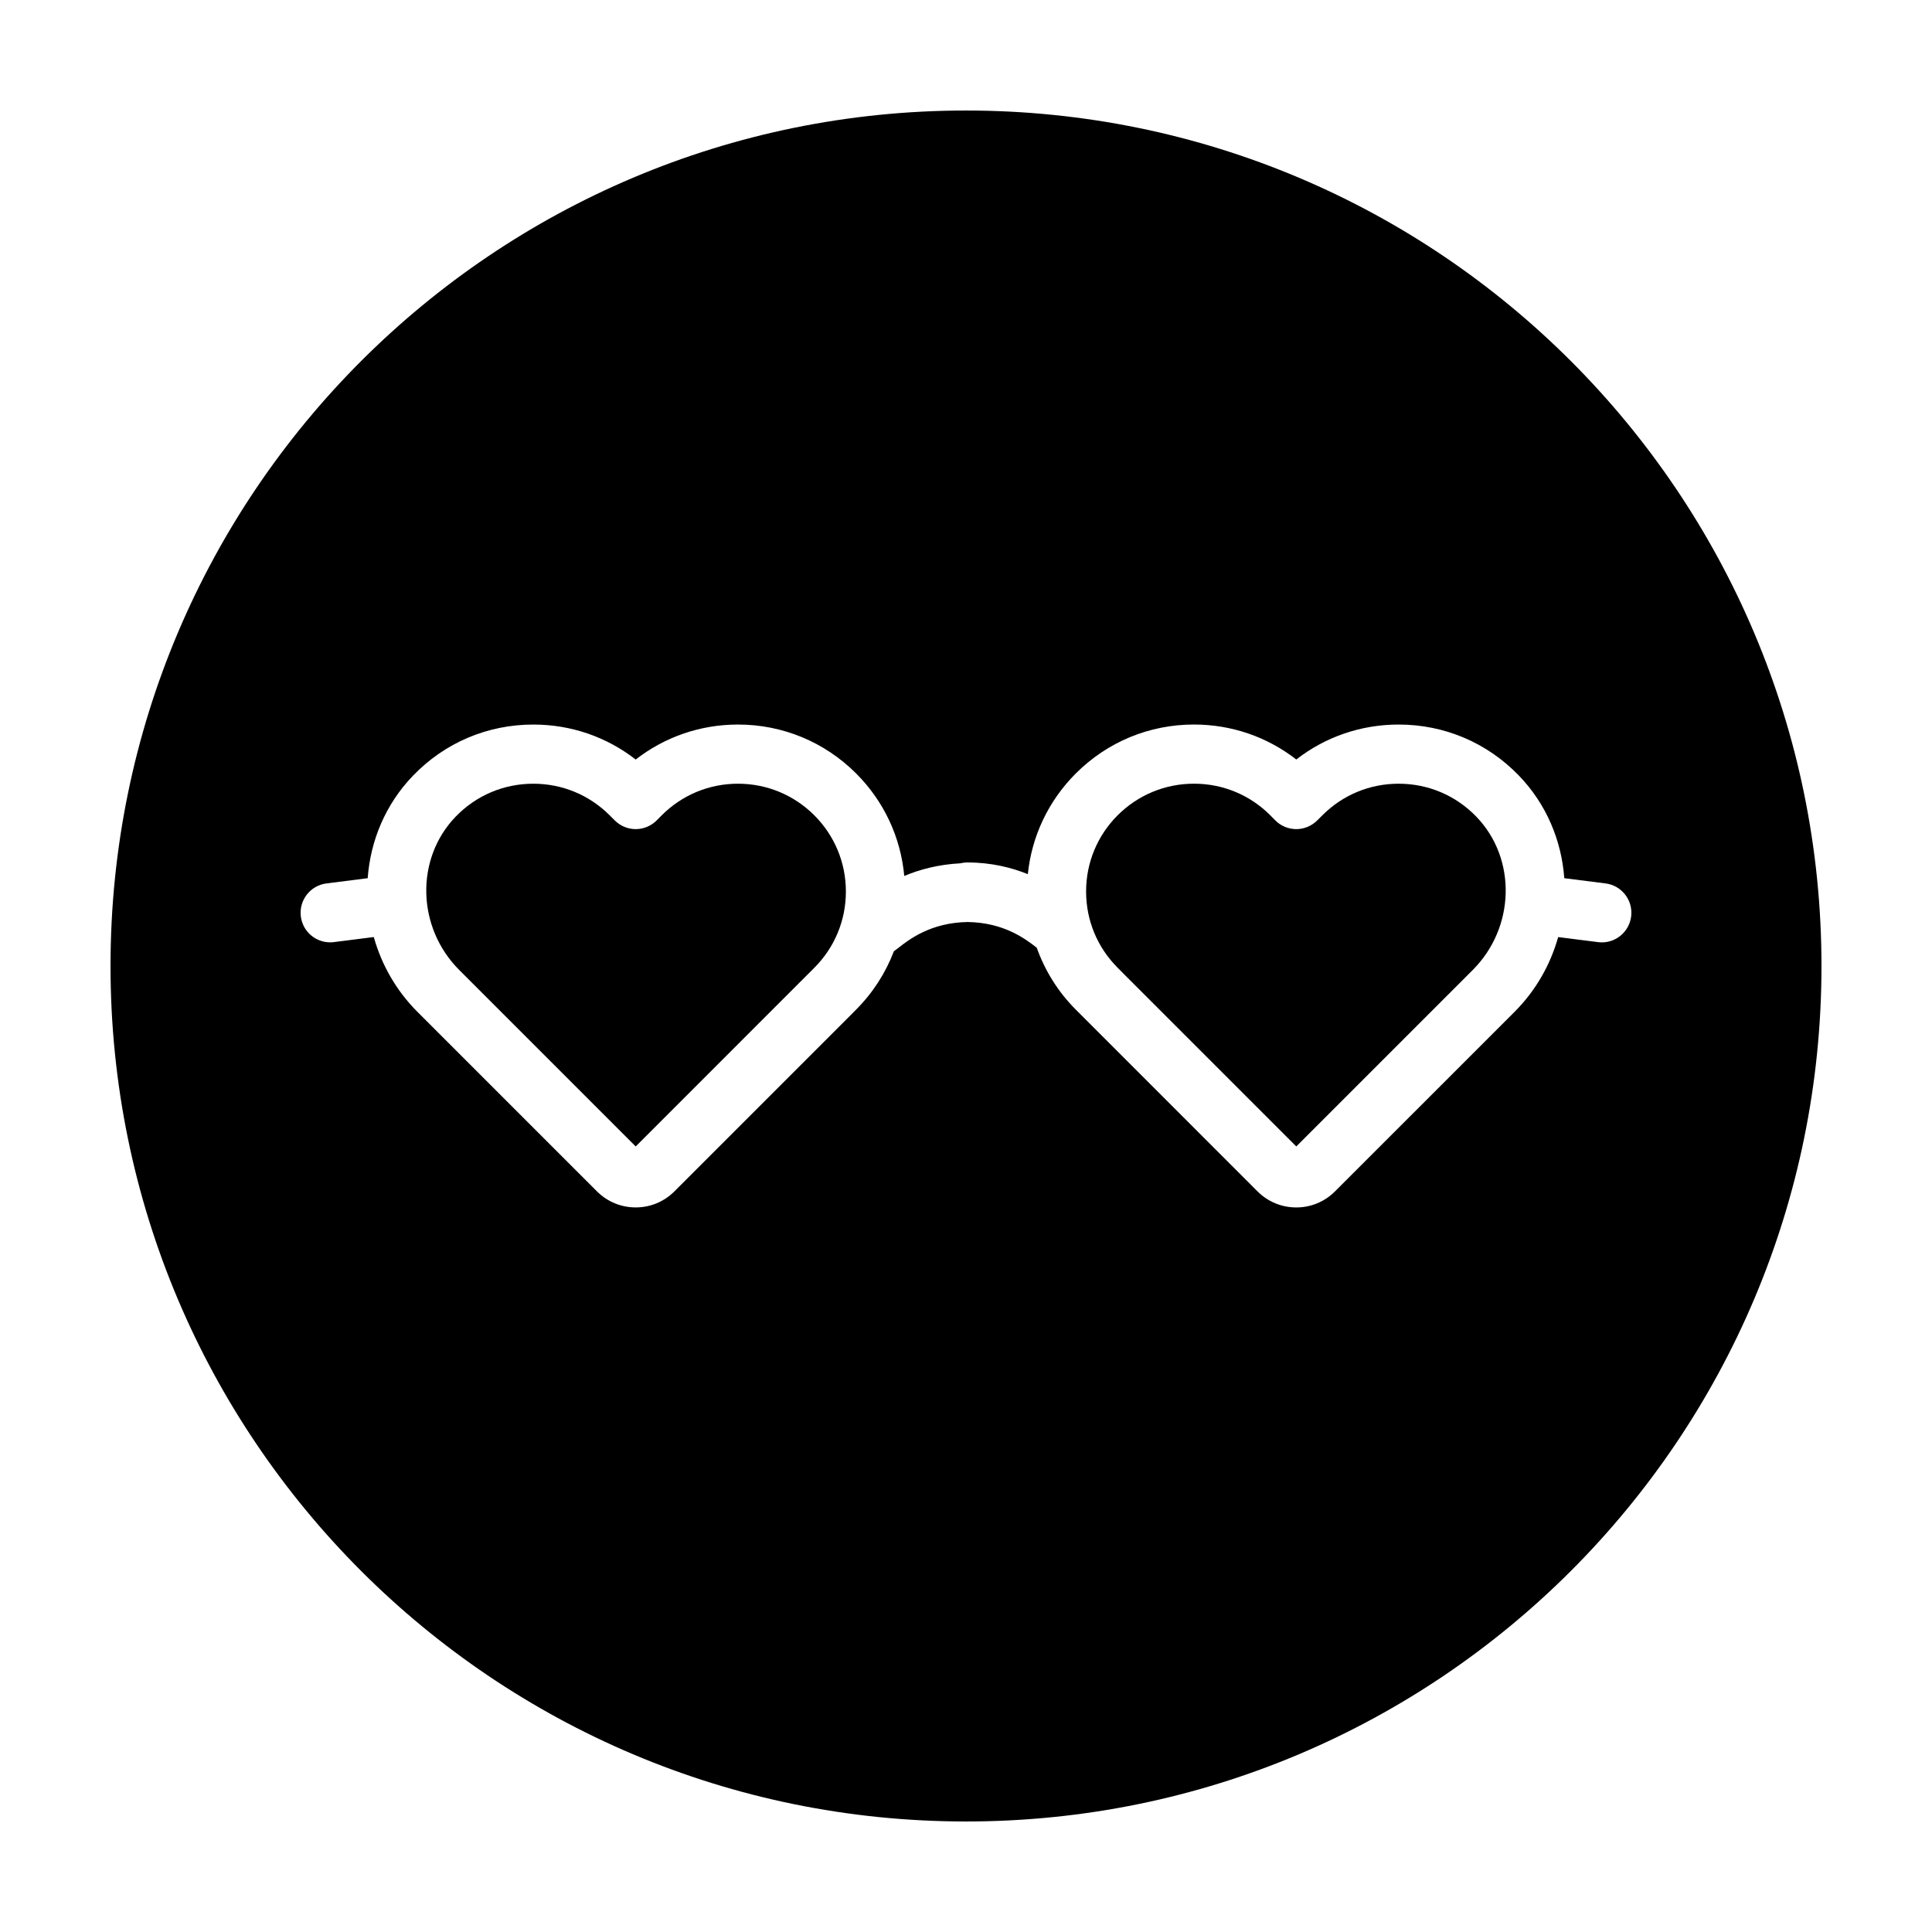
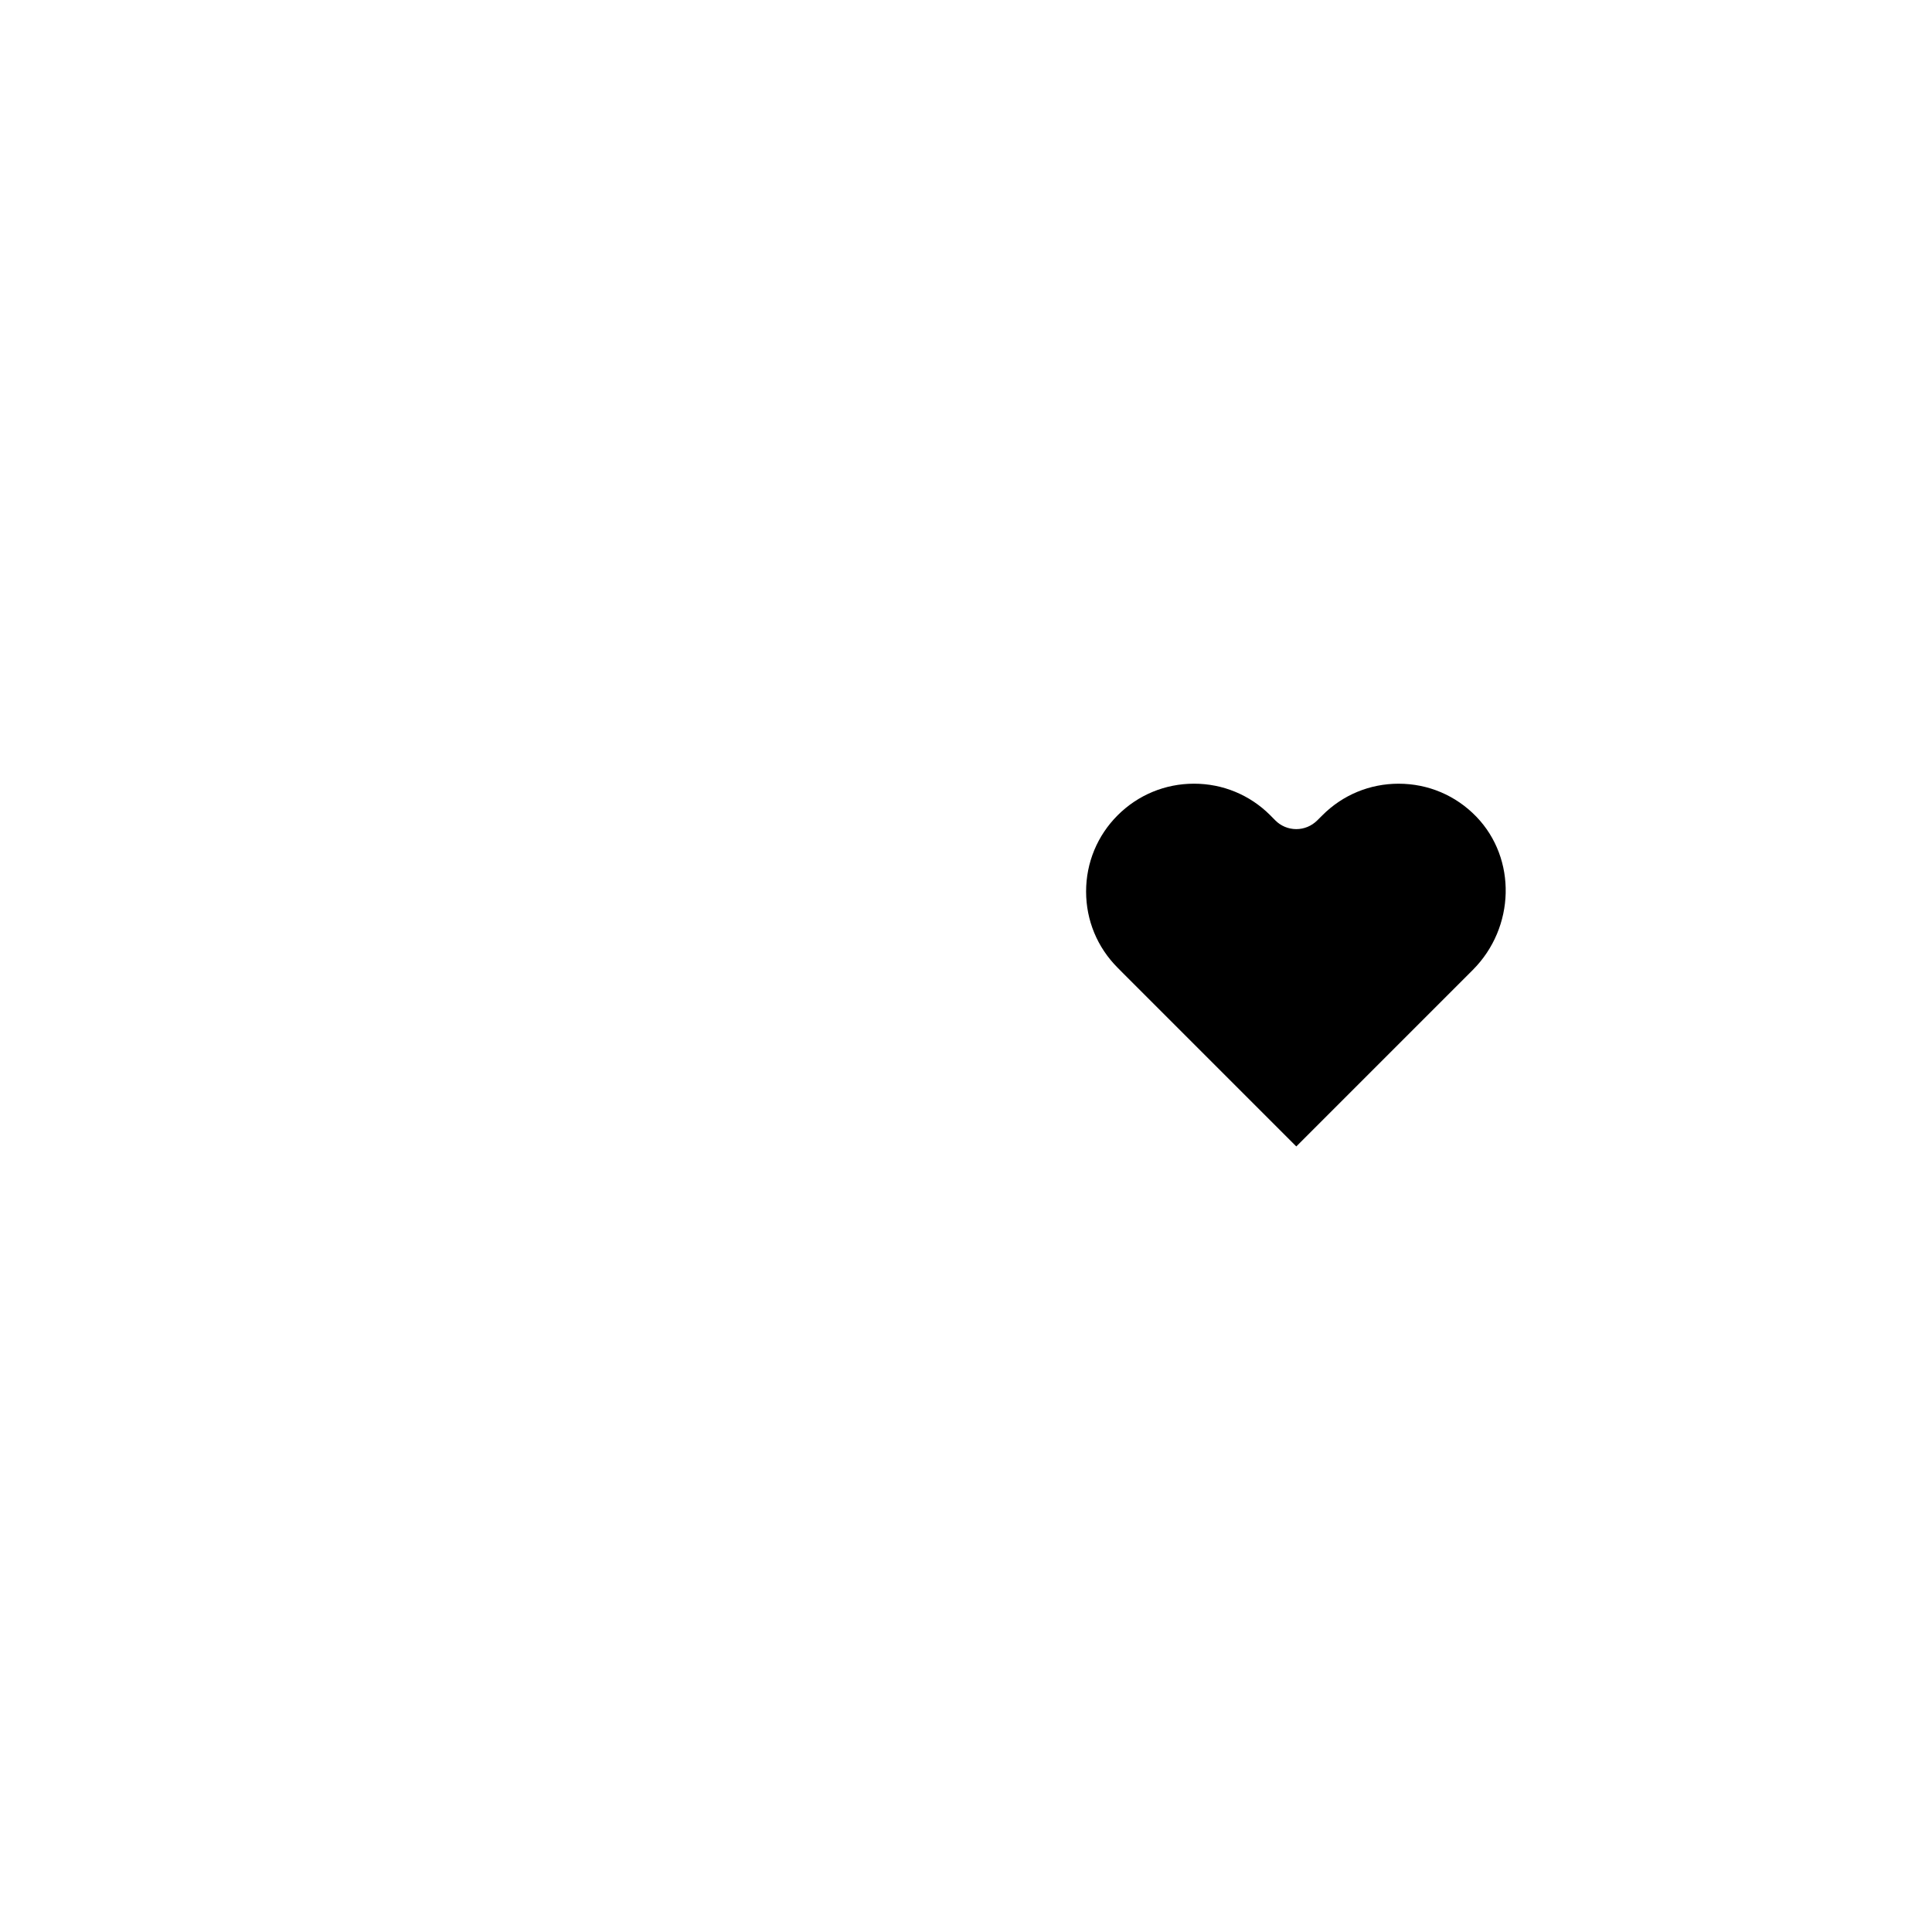
<svg xmlns="http://www.w3.org/2000/svg" fill="#000000" width="800px" height="800px" version="1.1" viewBox="144 144 512 512">
  <g>
    <path d="m514.66 351.69c-7.648 0-14.82 2.969-20.207 8.363l-1.387 1.379c-1.473 1.465-3.461 2.293-5.535 2.293h-0.023c-2.082-0.004-4.082-0.84-5.547-2.324l-1.359-1.375c-5.371-5.371-12.551-8.34-20.184-8.34-7.633 0-14.816 2.973-20.223 8.367-5.394 5.394-8.367 12.574-8.367 20.211 0 7.633 2.973 14.812 8.375 20.211l1.391 1.406 45.938 45.938 46.754-46.754c11.273-11.27 11.703-29.504 0.961-40.637-5.441-5.633-12.75-8.738-20.586-8.738z" />
-     <path d="m400 173.29c-125.21 0-226.71 101.5-226.71 226.71 0 125.21 101.5 226.71 226.71 226.71s226.71-101.5 226.71-226.71c-0.004-125.21-101.5-226.71-226.71-226.71zm168.5 220.45c-0.328 0-0.66-0.02-0.996-0.066l-10.574-1.34c-2.039 7.262-5.875 14.133-11.562 19.82l-47.59 47.586c-2.742 2.742-6.379 4.246-10.254 4.246s-7.512-1.508-10.254-4.242l-48.195-48.211c-4.691-4.691-8.152-10.289-10.324-16.375-3.082-2.41-8.707-6.656-18.312-6.816-9.777 0.168-15.445 4.57-18.488 6.953-0.422 0.328-0.734 0.562-1.059 0.797-2.191 5.727-5.547 11-10.016 15.469l-1.328 1.344-46.828 46.828c-2.742 2.742-6.379 4.246-10.254 4.246s-7.512-1.508-10.254-4.242l-47.59-47.59c-5.688-5.688-9.523-12.559-11.562-19.82l-10.57 1.34c-0.336 0.047-0.672 0.066-0.996 0.066-3.891 0-7.266-2.891-7.766-6.852-0.543-4.293 2.492-8.219 6.785-8.762l10.934-1.387c0.715-9.93 4.711-19.609 12.027-27.191 8.418-8.727 19.734-13.527 31.867-13.527 9.957 0 19.406 3.258 27.125 9.27 7.738-6.019 17.18-9.273 27.113-9.273 11.82 0 22.934 4.602 31.297 12.953 7.387 7.387 11.824 16.918 12.766 27.18 4.019-1.703 8.977-3.043 14.871-3.359 0.57-0.137 1.16-0.223 1.77-0.223h0.07c6.387 0 11.695 1.352 16.035 3.098 1.039-10.082 5.457-19.426 12.723-26.695 8.367-8.359 19.48-12.957 31.301-12.957 9.949 0 19.391 3.258 27.121 9.27 7.715-6.012 17.164-9.266 27.125-9.266 12.133 0 23.449 4.805 31.867 13.527 7.316 7.582 11.305 17.254 12.027 27.191l10.934 1.387c4.293 0.543 7.332 4.465 6.785 8.762-0.504 3.973-3.883 6.863-7.769 6.863z" />
-     <path d="m339.58 351.69c-7.633 0-14.812 2.973-20.207 8.367l-1.336 1.344c-1.465 1.48-3.461 2.316-5.547 2.324h-0.023c-2.074 0-4.066-0.828-5.535-2.293l-1.375-1.375c-5.394-5.394-12.57-8.363-20.219-8.363-7.84 0-15.145 3.102-20.586 8.734-10.746 11.133-10.316 29.367 0.957 40.637l46.758 46.758 47.301-47.312c5.43-5.43 8.402-12.609 8.402-20.242s-2.973-14.812-8.375-20.211c-5.398-5.394-12.582-8.367-20.215-8.367z" />
  </g>
</svg>